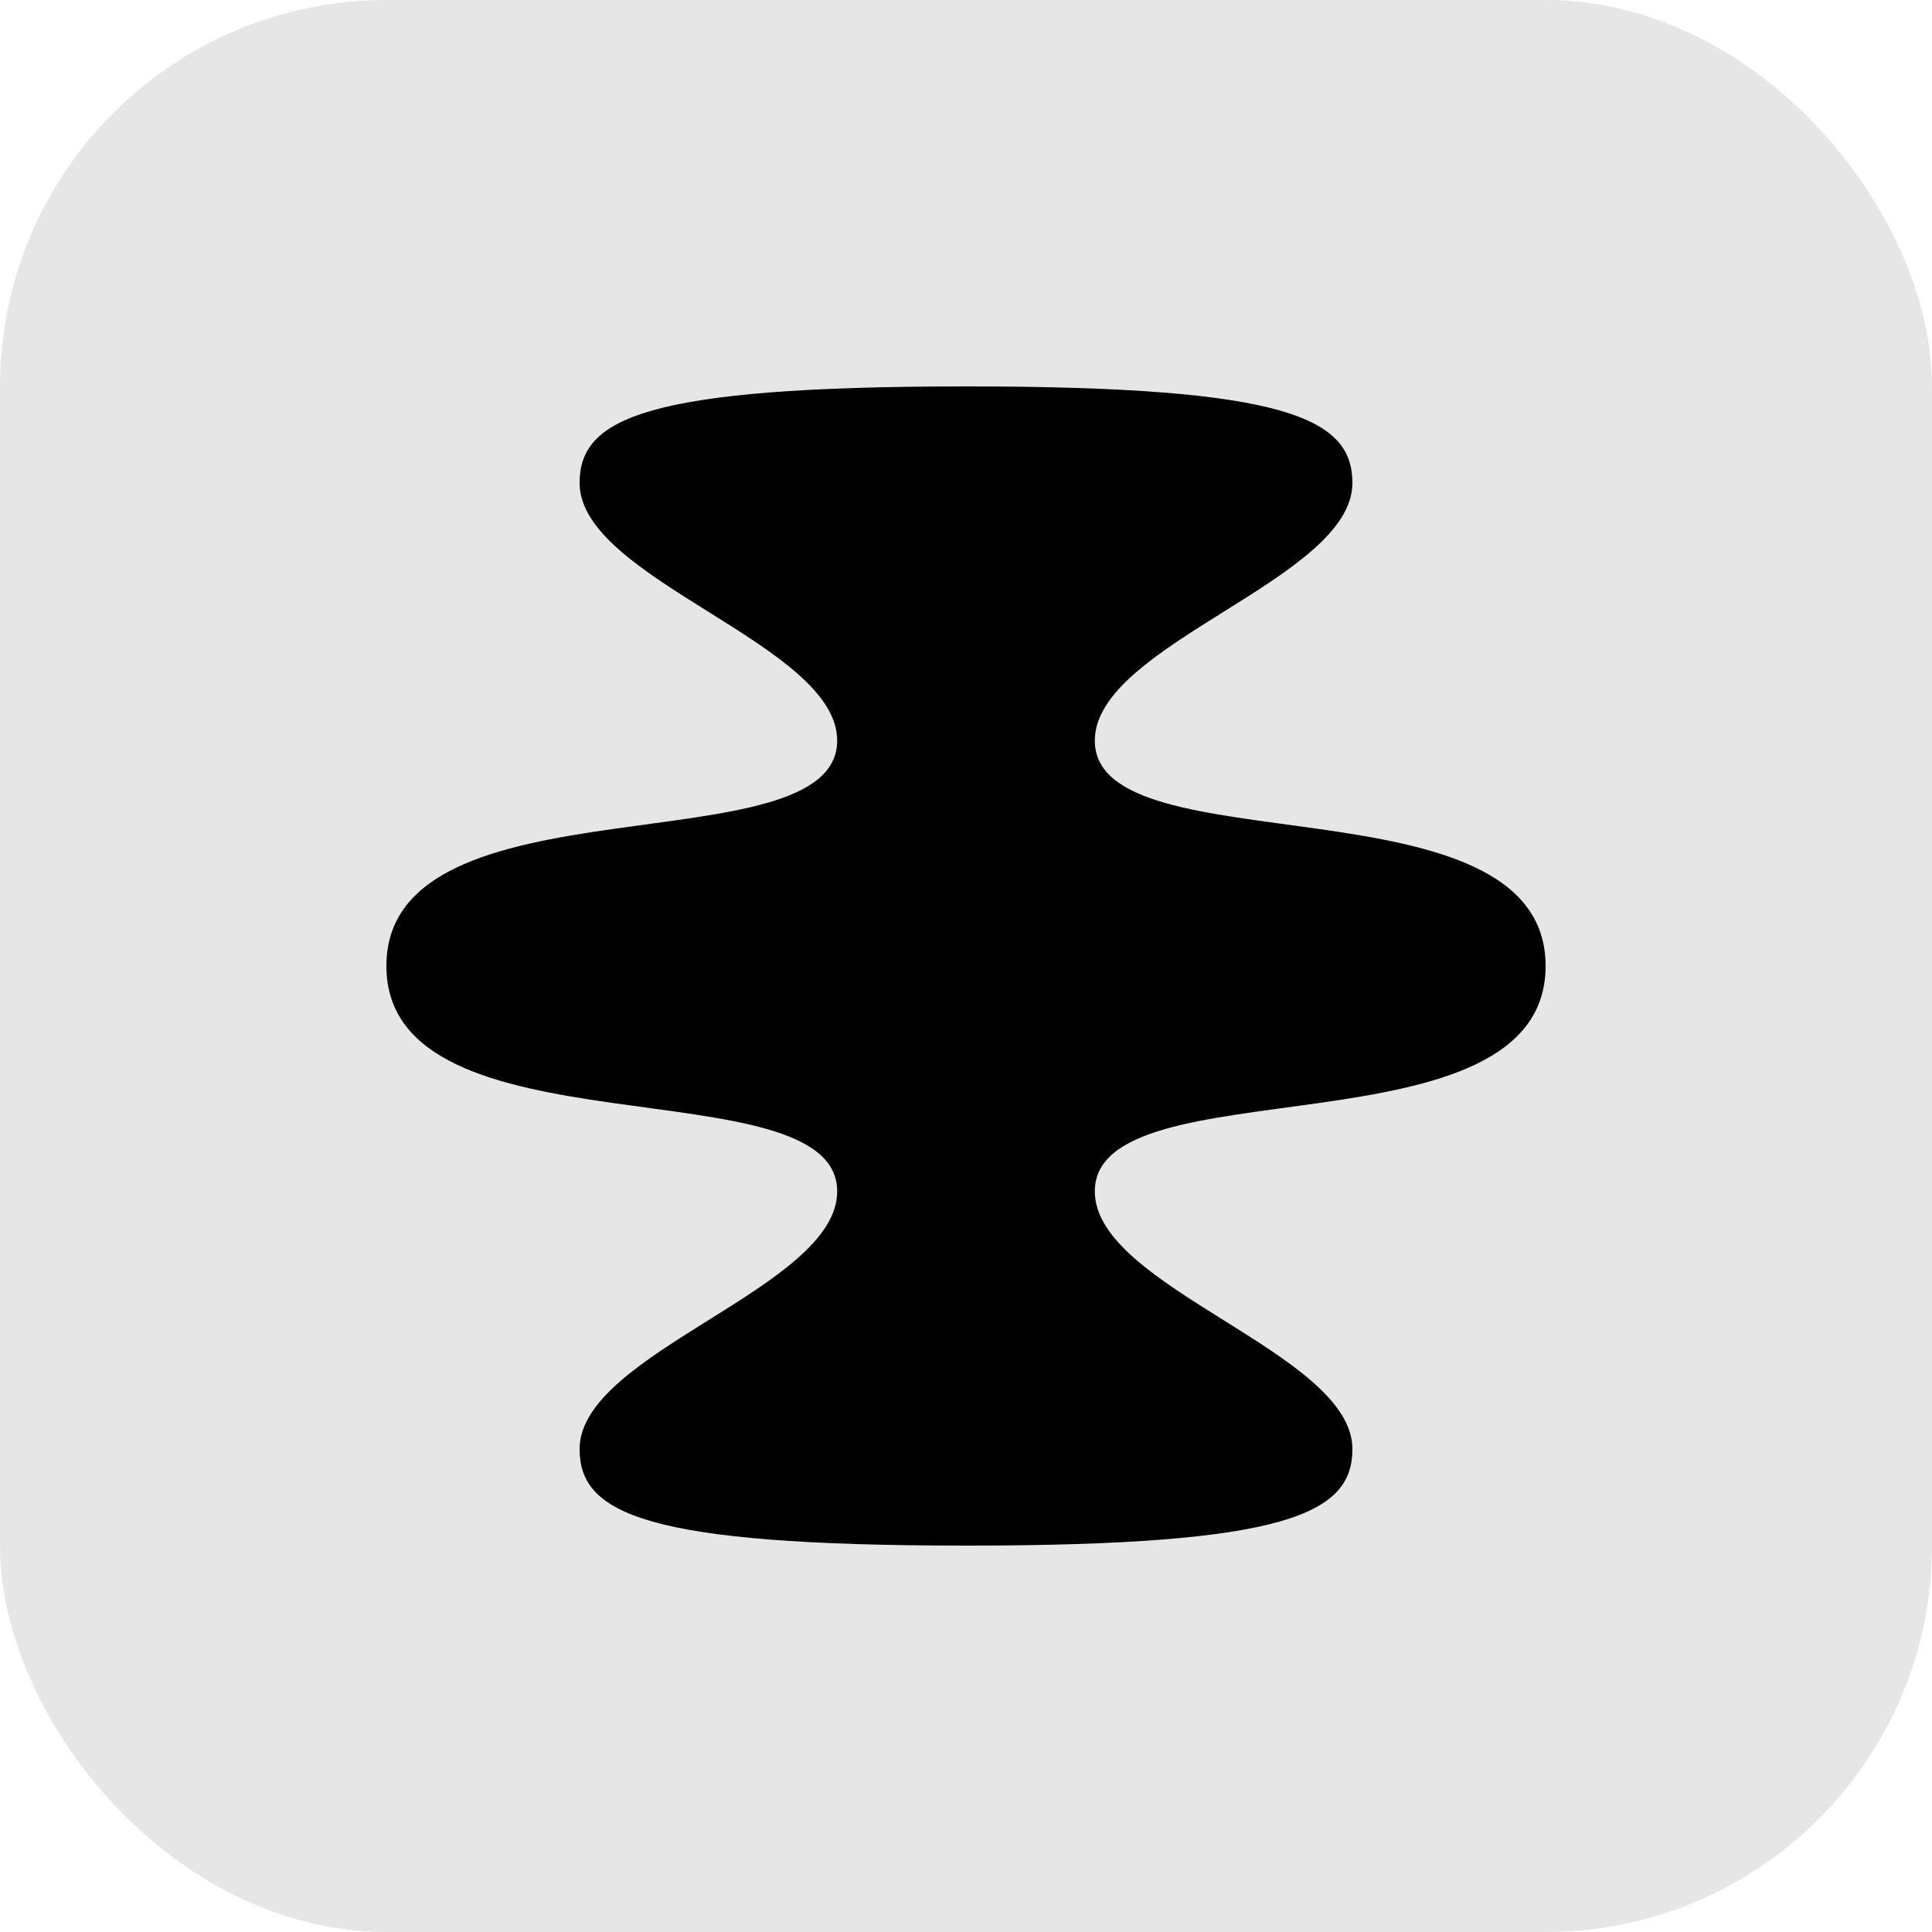
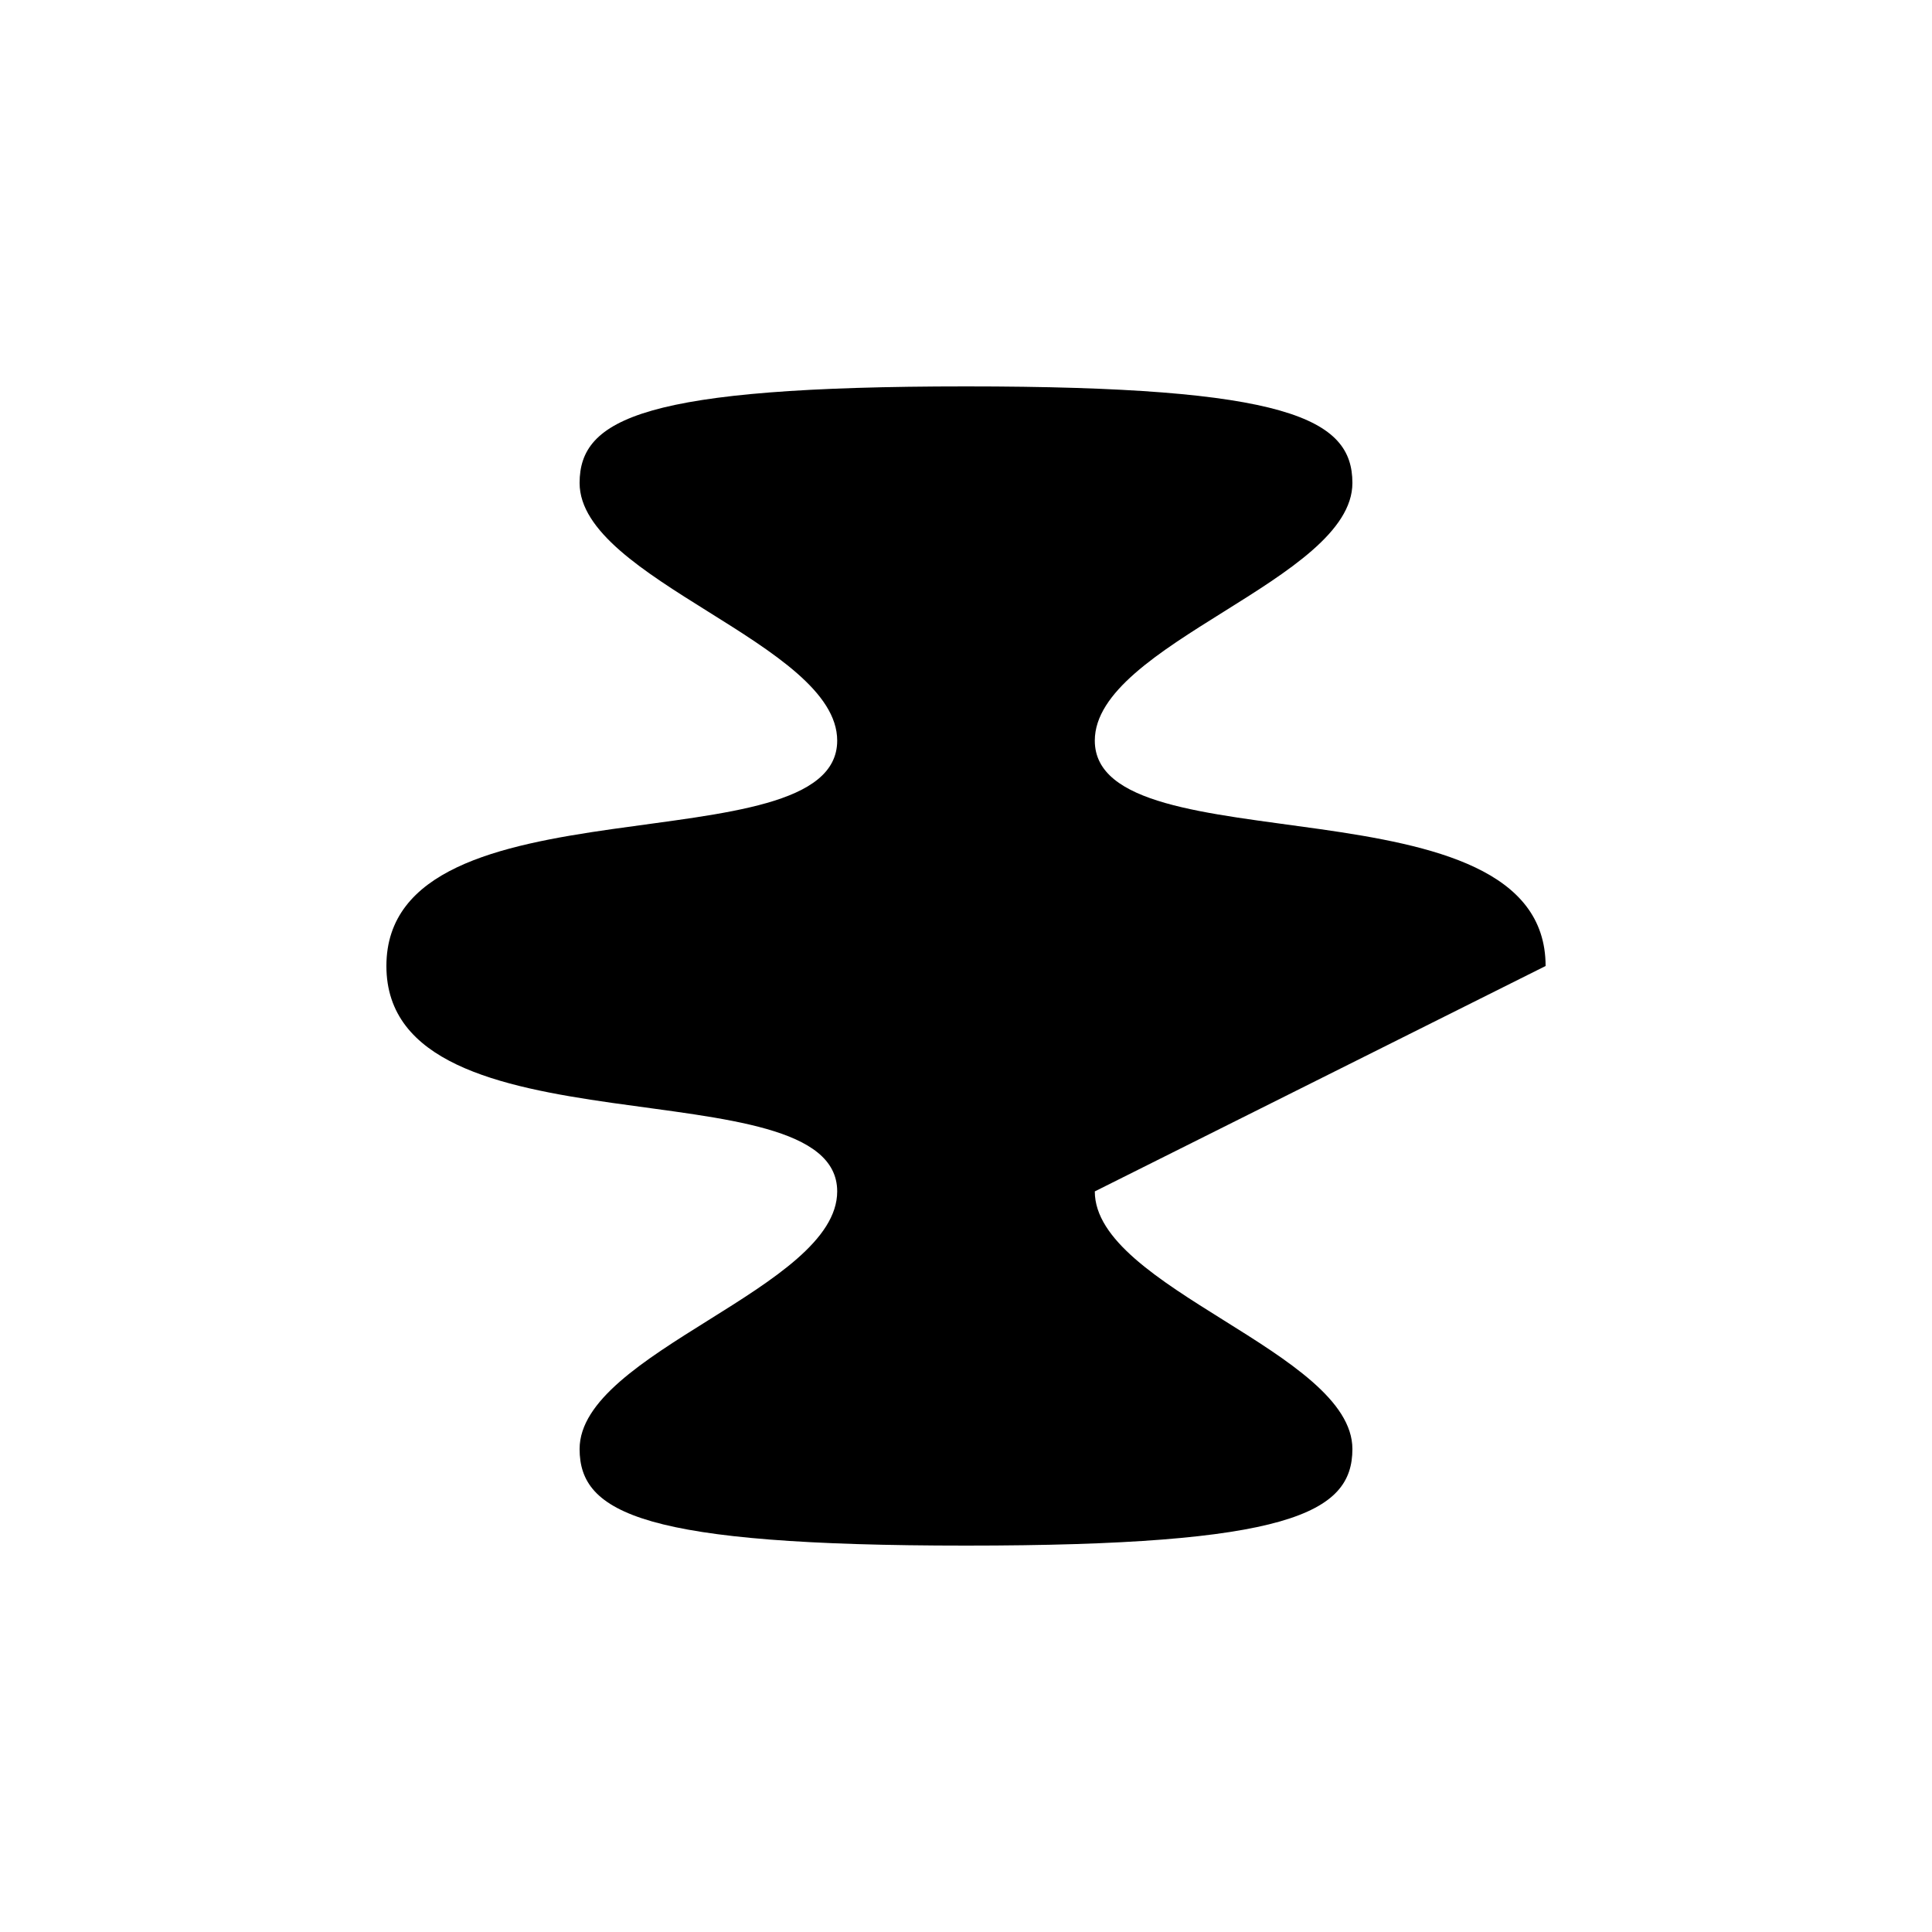
<svg xmlns="http://www.w3.org/2000/svg" width="30" height="30" viewBox="0 0 30 30" fill="none">
-   <rect width="30" height="30" rx="6" fill="black" fill-opacity="0.1" />
-   <path d="M24 15C24 12 17 13.5 17 11.5C17 10 21 9 21 7.5C21 6.5 20 6 15 6C10 6 9 6.5 9 7.5C9 9 13 10 13 11.5C13 13.5 6 12 6 15C6 18 13 16.5 13 18.5C13 20 9 21 9 22.5C9 23.5 10 24 15 24C20 24 21 23.5 21 22.5C21 21 17 20 17 18.5C17 16.5 24 18 24 15Z" fill="black" />
+   <path d="M24 15C24 12 17 13.5 17 11.5C17 10 21 9 21 7.5C21 6.5 20 6 15 6C10 6 9 6.5 9 7.5C9 9 13 10 13 11.5C13 13.5 6 12 6 15C6 18 13 16.5 13 18.5C13 20 9 21 9 22.5C9 23.5 10 24 15 24C20 24 21 23.5 21 22.5C21 21 17 20 17 18.5Z" fill="black" />
</svg>